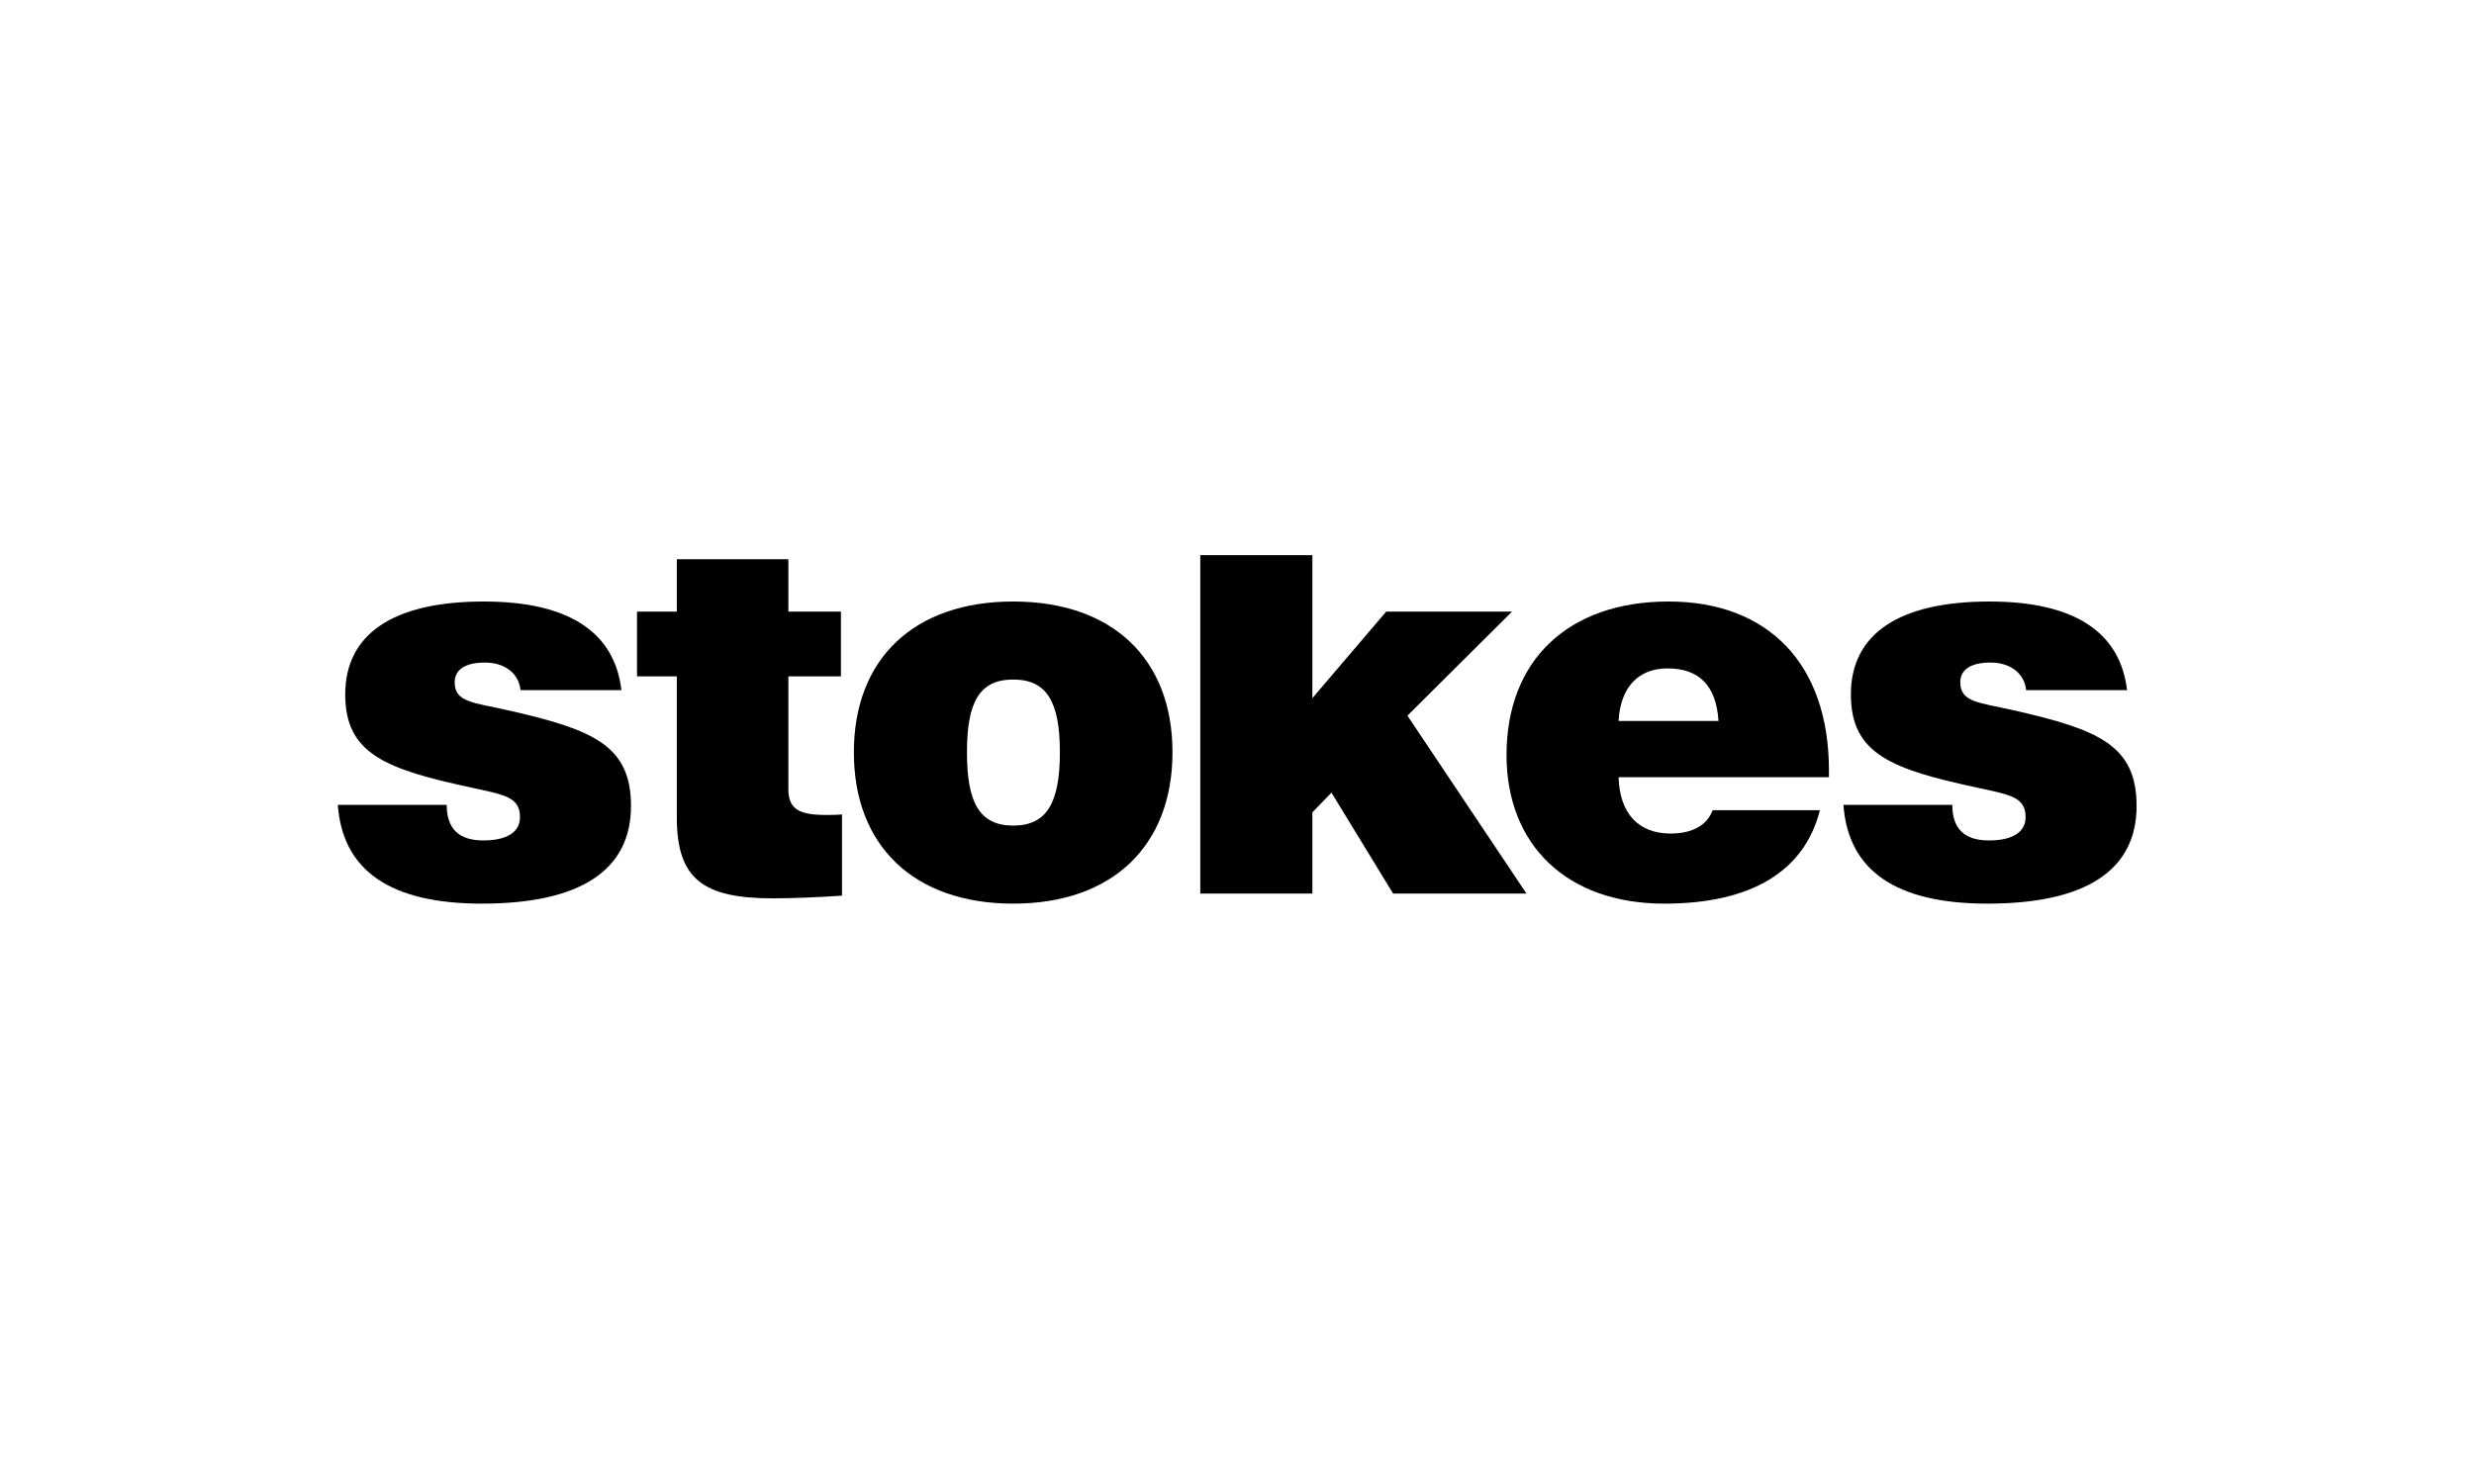
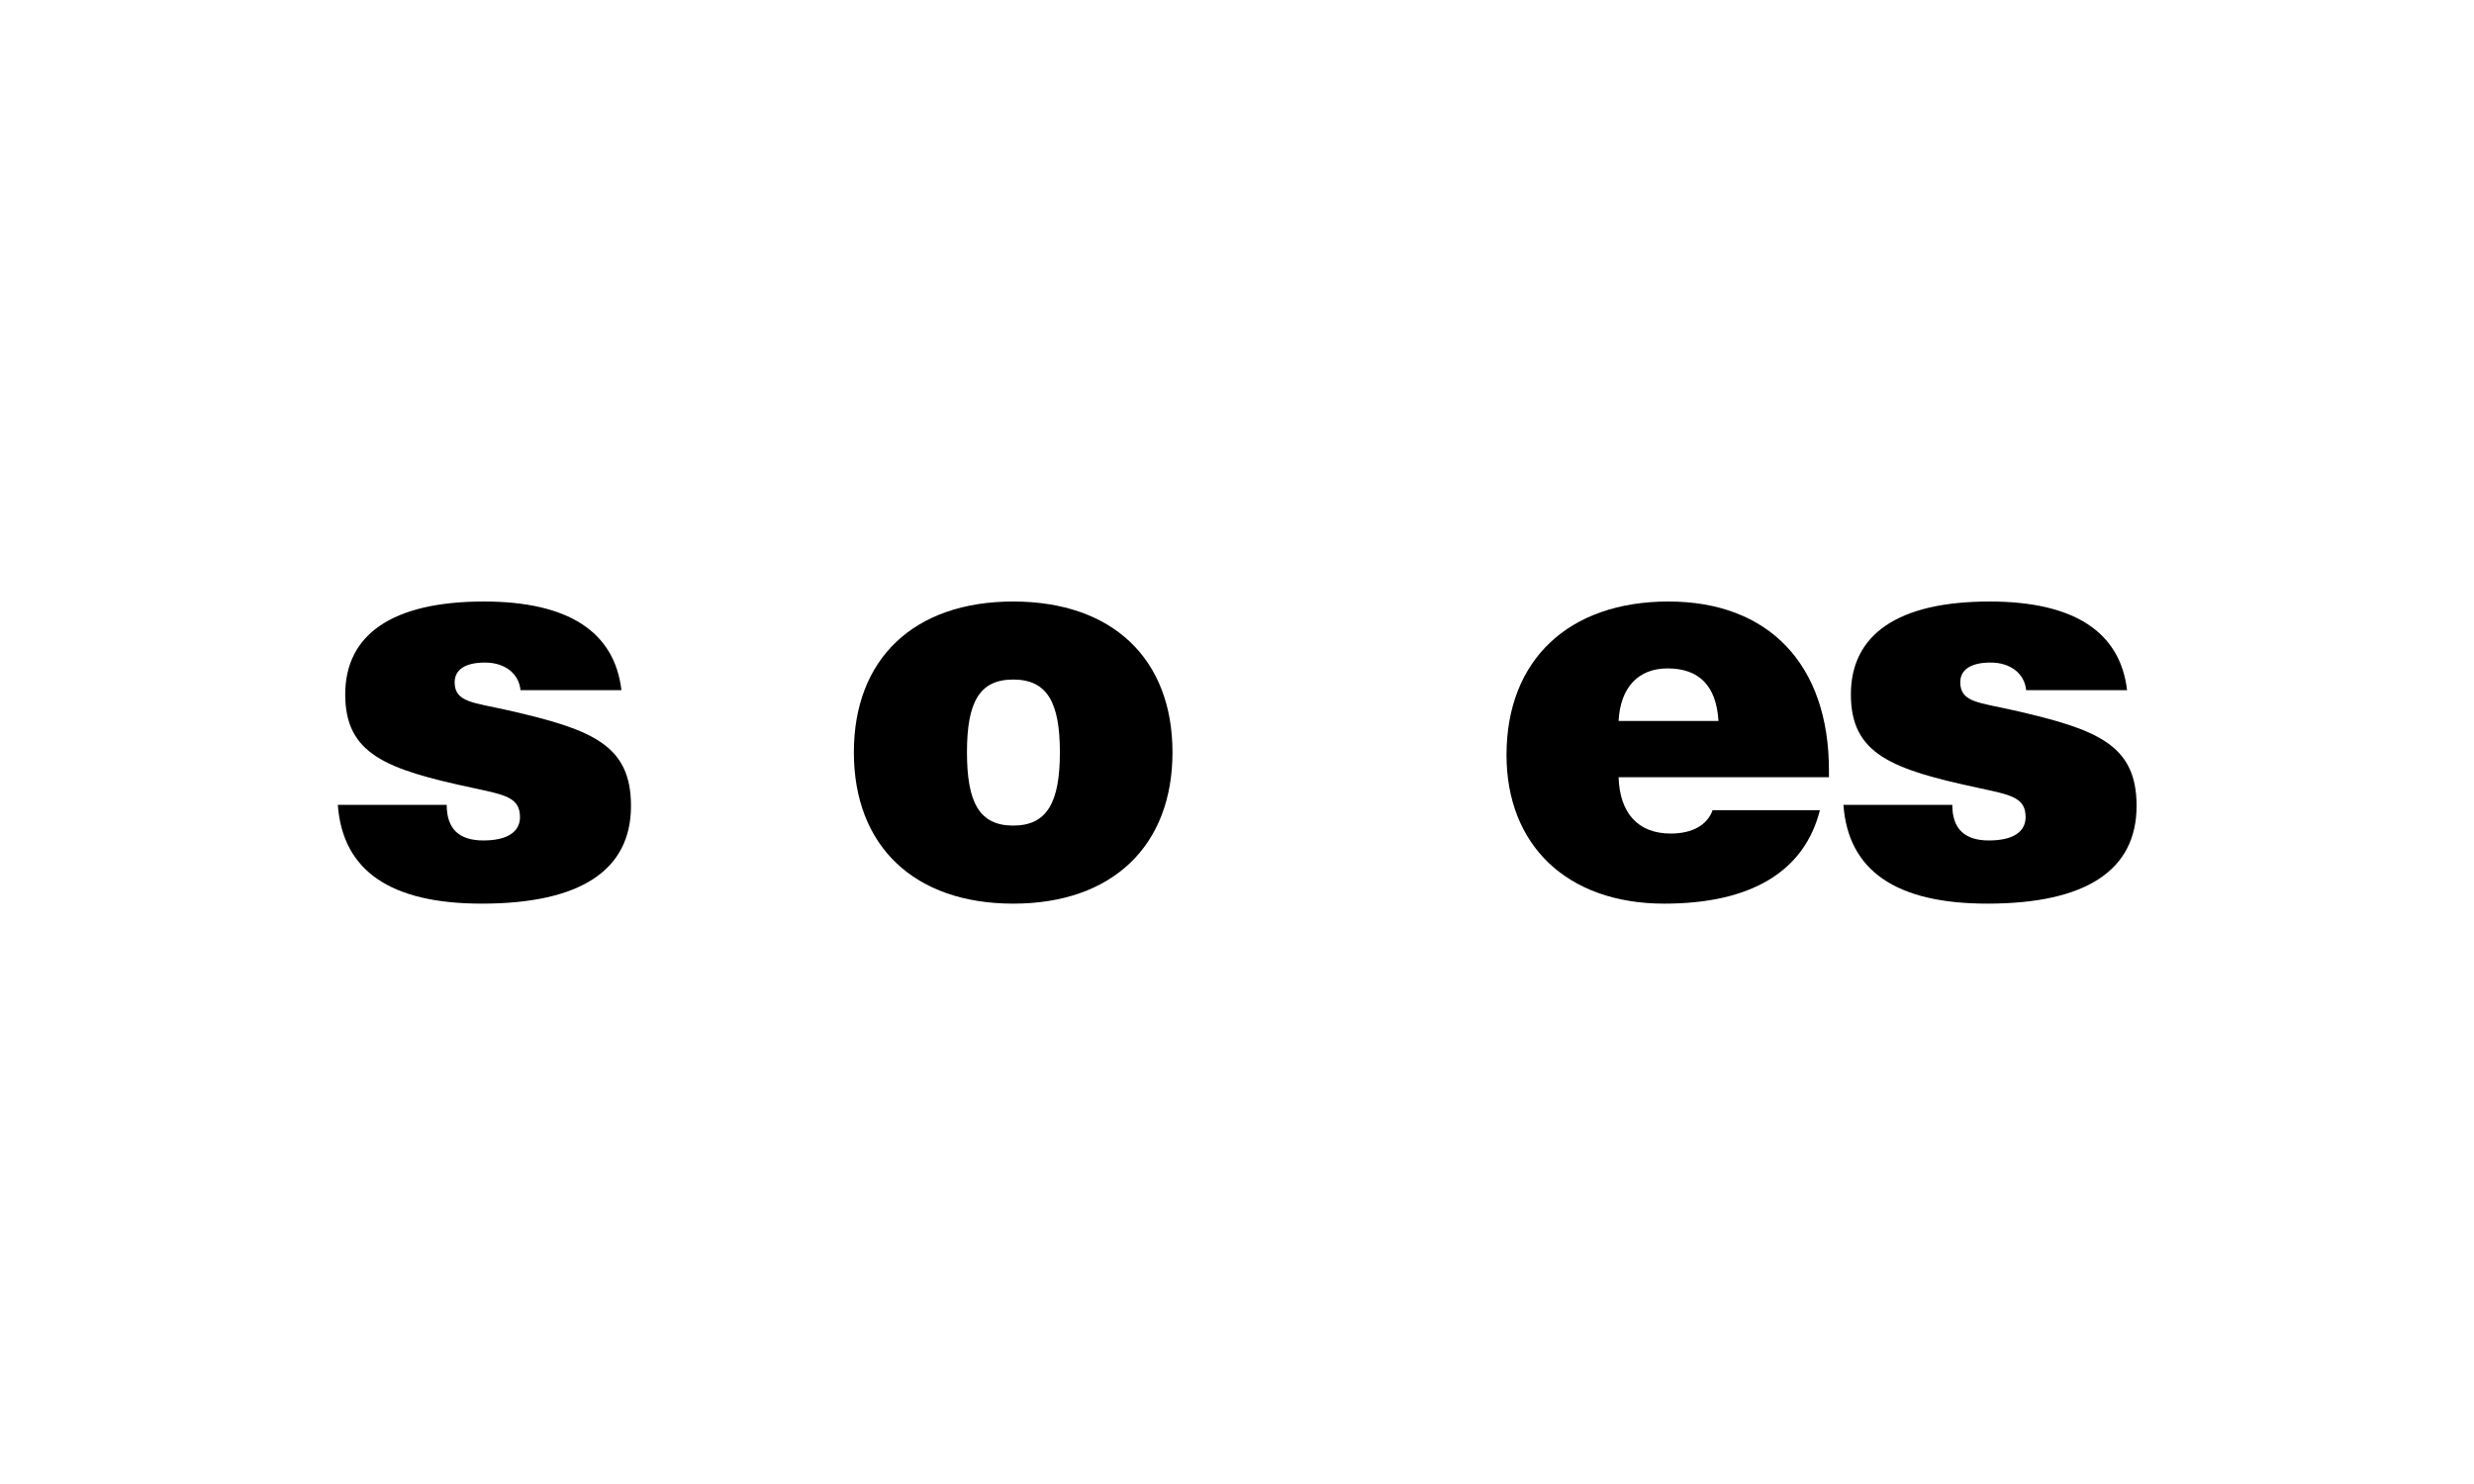
<svg xmlns="http://www.w3.org/2000/svg" viewBox="0 0 300 180">
  <path d="m54.169 97.626c0 2.9 1.476 4.315 4.44 4.315 2.901 0 4.444-1.033 4.444-2.833 0-2.448-1.932-2.704-5.73-3.542-10.565-2.255-15.461-4.123-15.461-11.339 0-7.273 5.736-11.267 16.815-11.267 10.237 0 15.839 3.67 16.679 10.754h-12.239c-.19-1.996-1.867-3.35-4.315-3.35-2.445 0-3.67.901-3.67 2.384 0 2.448 2.255 2.448 6.506 3.414 10.177 2.317 14.876 4.188 14.876 11.592 0 7.793-6.118 11.851-18.094 11.851-11.082 0-16.875-3.994-17.456-11.98h13.205z" />
-   <path d="m100.172 98.849c.577 0 1.222 0 1.931-.064v9.855c-2.961.192-5.797.321-8.437.321-8.438 0-11.592-2.381-11.592-9.792v-17.13h-4.828v-7.857h4.828v-6.352h13.526v6.352h6.374v7.857h-6.374v13.655c0 2.445 1.286 3.155 4.572 3.155z" />
  <path d="m122.864 72.96c12.037 0 19.313 6.955 19.313 18.291 0 11.332-7.276 18.355-19.313 18.355-12.047 0-19.323-7.023-19.323-18.355 0-11.335 7.276-18.291 19.323-18.291zm0 27.178c4.119 0 5.659-2.836 5.659-8.887 0-6.055-1.54-8.826-5.659-8.826-4.126 0-5.608 2.772-5.608 8.826-.001 6.051 1.482 8.887 5.608 8.887z" />
-   <path d="m145.549 67.333h13.59v17.347l8.955-10.497h15.258l-12.685 12.621 14.43 21.576h-16.17l-7.471-12.236-2.317 2.384v9.853h-13.59z" />
  <path d="m220.683 98.271c-1.868 7.405-8.307 11.335-18.868 11.335-11.851 0-19.134-7.151-19.134-18.034 0-11.464 7.472-18.612 19.647-18.612 12.108 0 19.452 7.6 19.452 20.479v.837h-25.506c.132 4.379 2.387 6.827 6.314 6.827 2.638 0 4.44-1.03 5.085-2.833h13.01zm-12.298-10.822c-.26-4.248-2.32-6.375-6.186-6.375-3.538 0-5.723 2.319-5.926 6.375z" />
  <path d="m236.737 97.626c0 2.9 1.482 4.315 4.443 4.315 2.904 0 4.447-1.033 4.447-2.833.003-2.448-1.931-2.704-5.729-3.542-10.562-2.255-15.458-4.123-15.458-11.339 0-7.273 5.73-11.267 16.811-11.267 10.234 0 15.843 3.67 16.68 10.754h-12.237c-.192-1.996-1.873-3.35-4.318-3.35-2.448 0-3.67.901-3.67 2.384 0 2.448 2.252 2.448 6.503 3.414 10.173 2.317 14.876 4.188 14.876 11.592 0 7.793-6.118 11.851-18.094 11.851-11.078 0-16.876-3.994-17.453-11.98h13.199z" />
</svg>